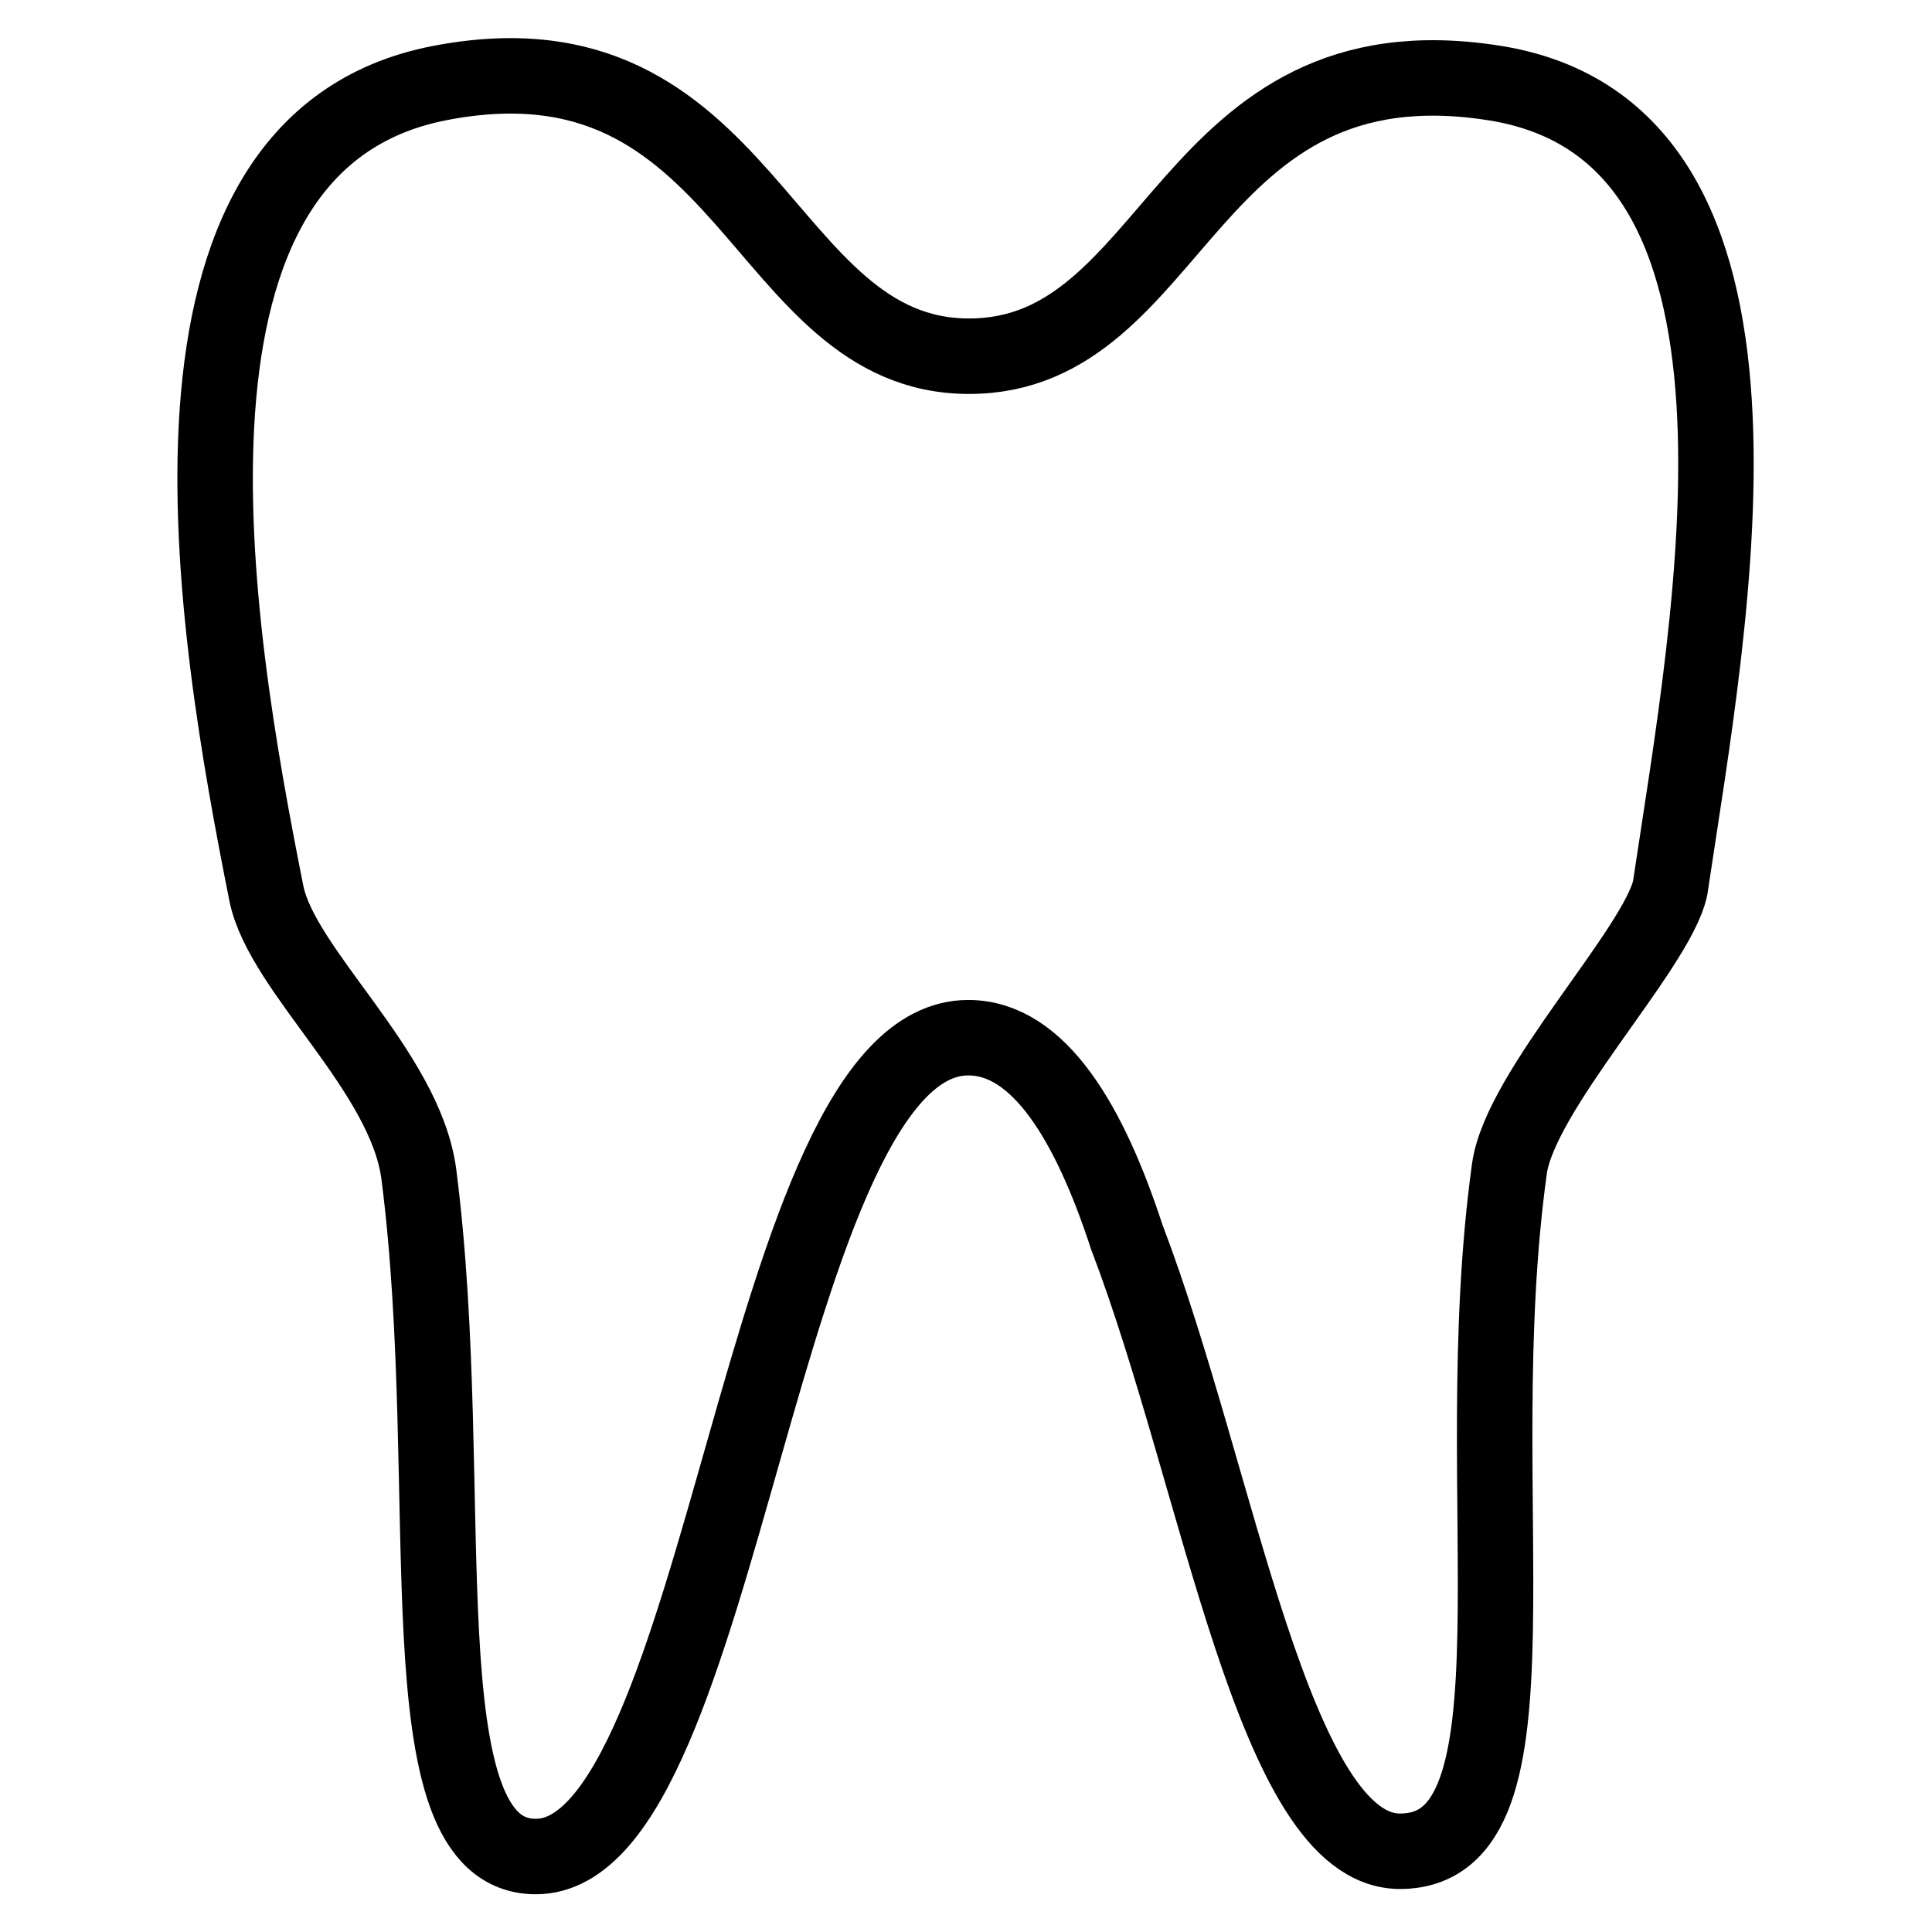
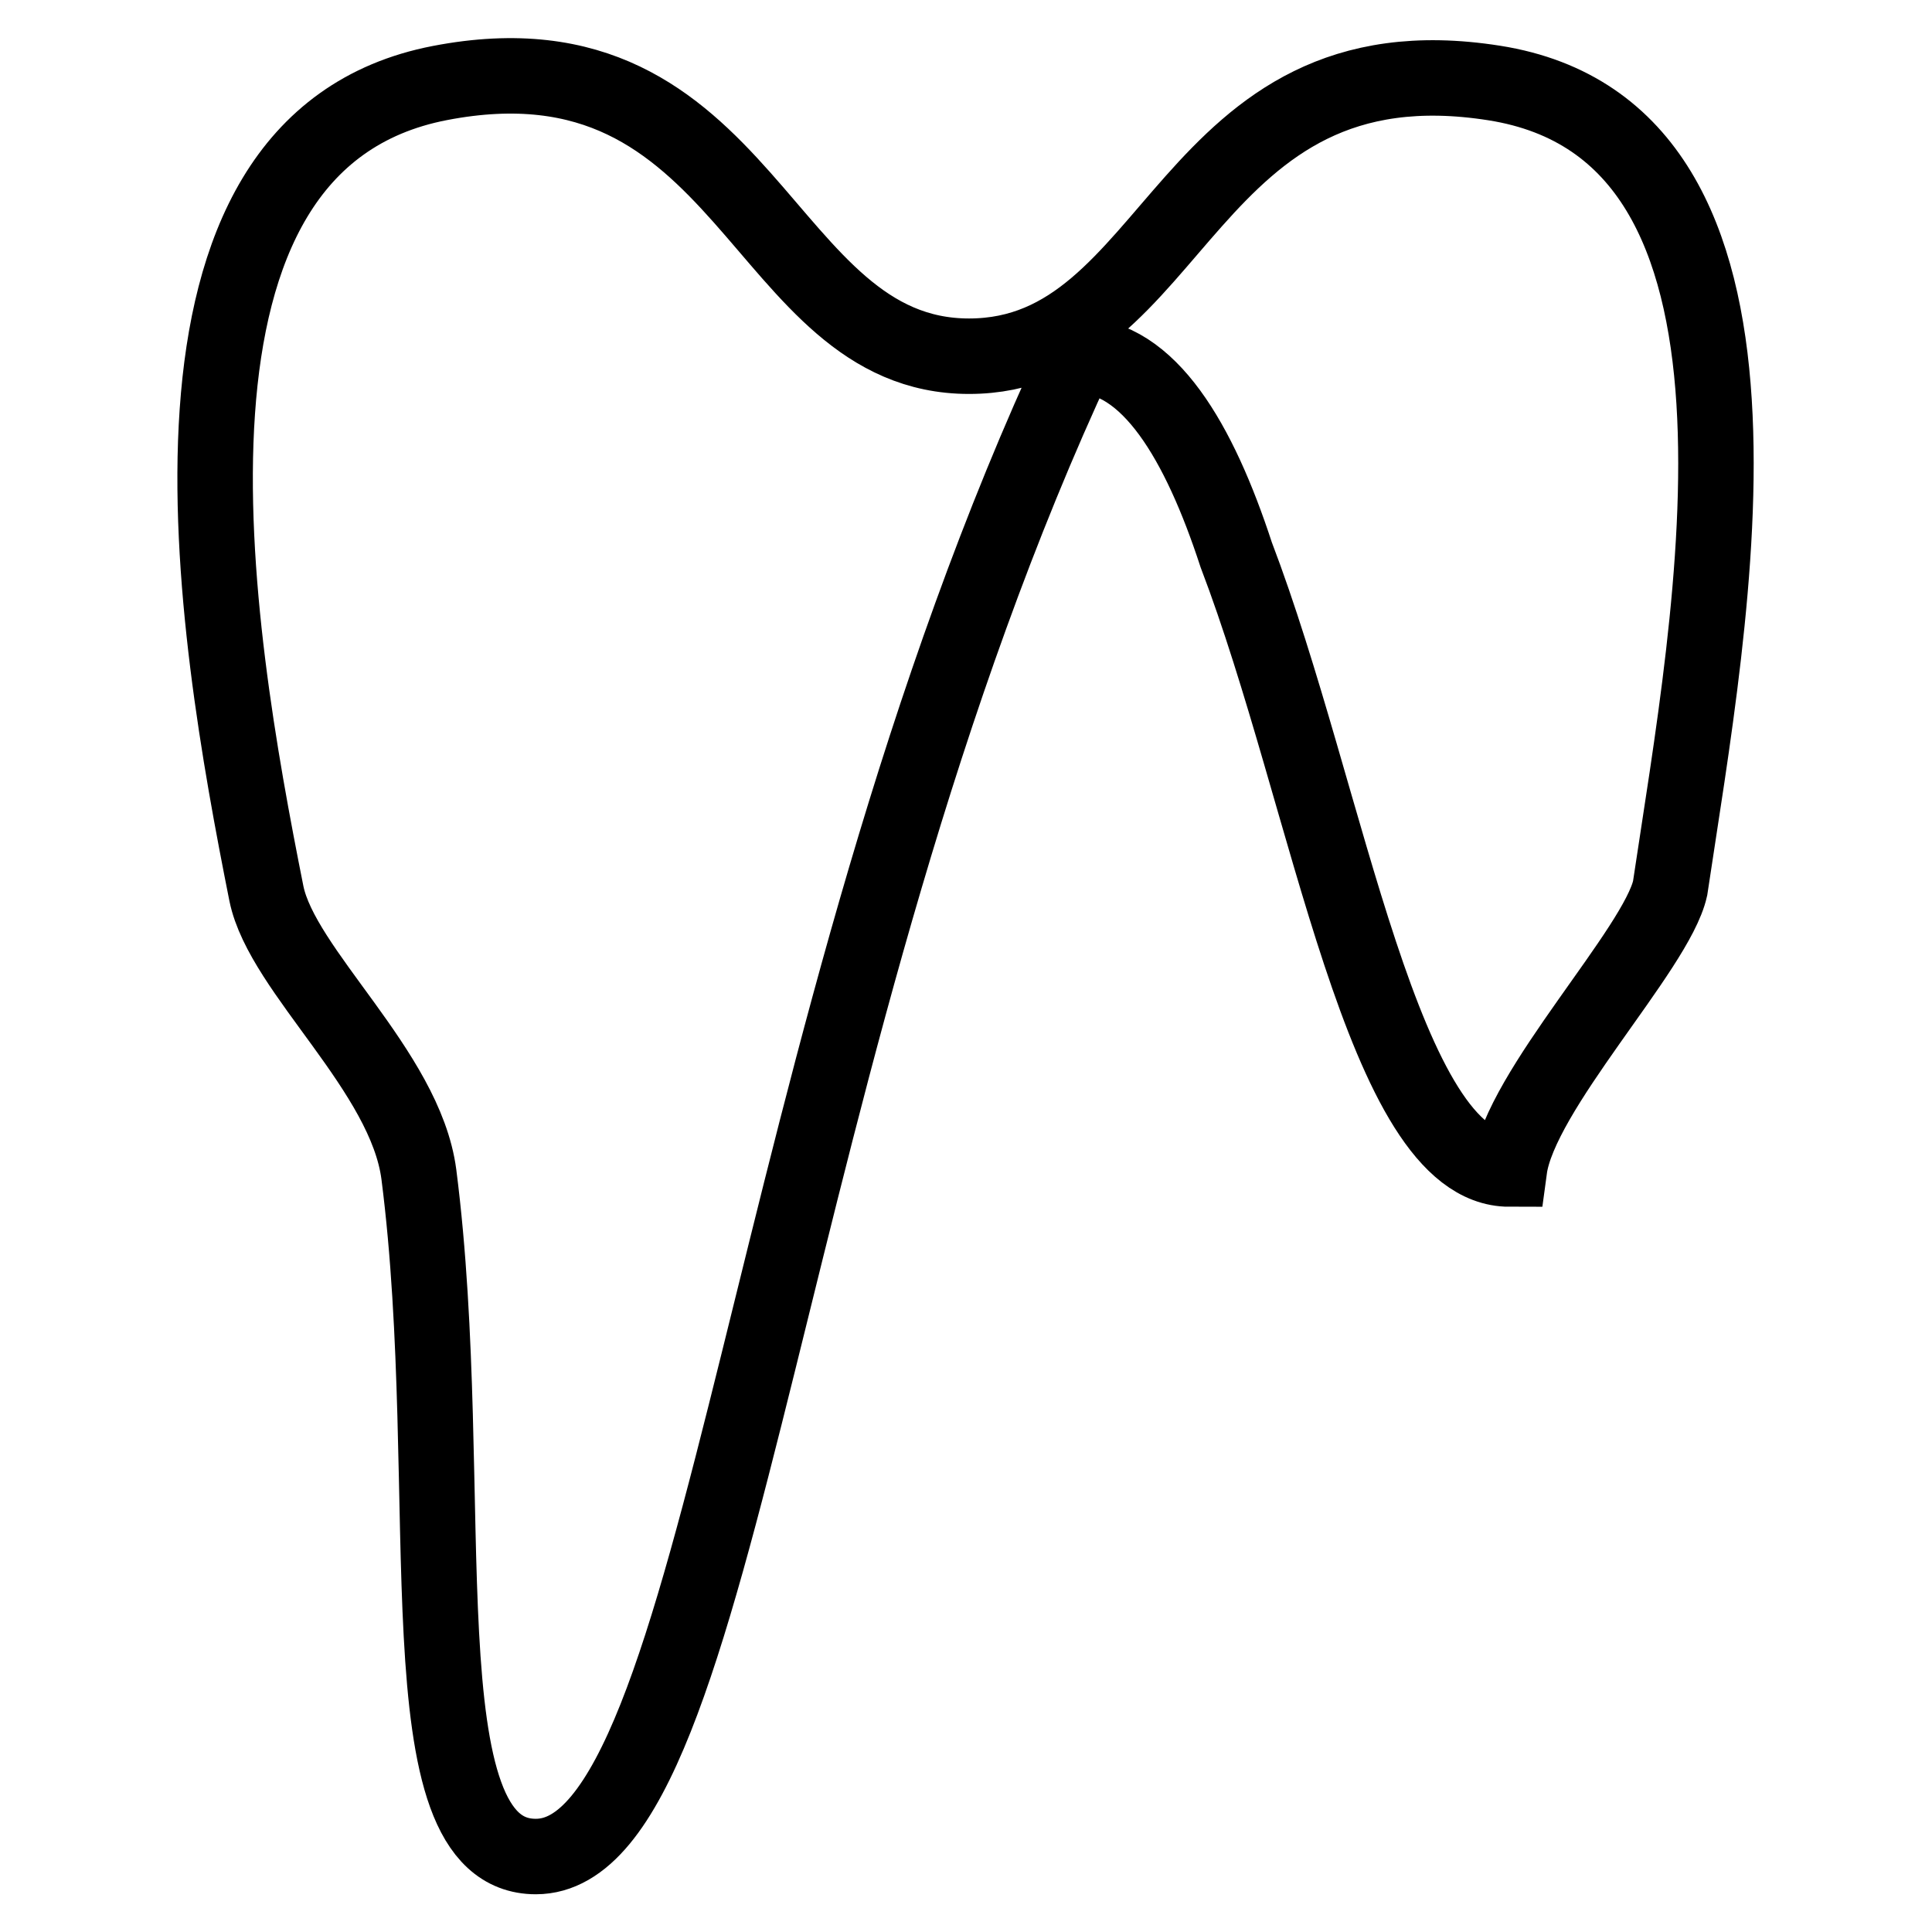
<svg xmlns="http://www.w3.org/2000/svg" version="1.1" x="0px" y="0px" viewBox="0 0 256 256" enable-background="new 0 0 256 256" xml:space="preserve">
  <g>
-     <path stroke-width="10" fill-opacity="0" stroke="#000000" d="M71,246c-18.1,0-10.1-48.3-15.5-90.4c-1.8-13.7-18.1-26.9-20.2-37.2C28.3,83.3,17.3,18.9,58.3,11 s42.3,36.2,70.1,36.2c27.8,0,28.4-42.7,69.6-36.2c41.2,6.5,28.7,70.5,23.3,106.7c-1.8,8.1-19.9,26.8-21.3,37.2 c-6,43.4,5.8,90.4-14.5,90.4c-16.8,0-23.9-49.2-36.2-81.4c-4.9-15-11.6-26.4-21-26.4C100.6,137.5,96.1,246,71,246z" />
+     <path stroke-width="10" fill-opacity="0" stroke="#000000" d="M71,246c-18.1,0-10.1-48.3-15.5-90.4c-1.8-13.7-18.1-26.9-20.2-37.2C28.3,83.3,17.3,18.9,58.3,11 s42.3,36.2,70.1,36.2c27.8,0,28.4-42.7,69.6-36.2c41.2,6.5,28.7,70.5,23.3,106.7c-1.8,8.1-19.9,26.8-21.3,37.2 c-16.8,0-23.9-49.2-36.2-81.4c-4.9-15-11.6-26.4-21-26.4C100.6,137.5,96.1,246,71,246z" />
  </g>
</svg>